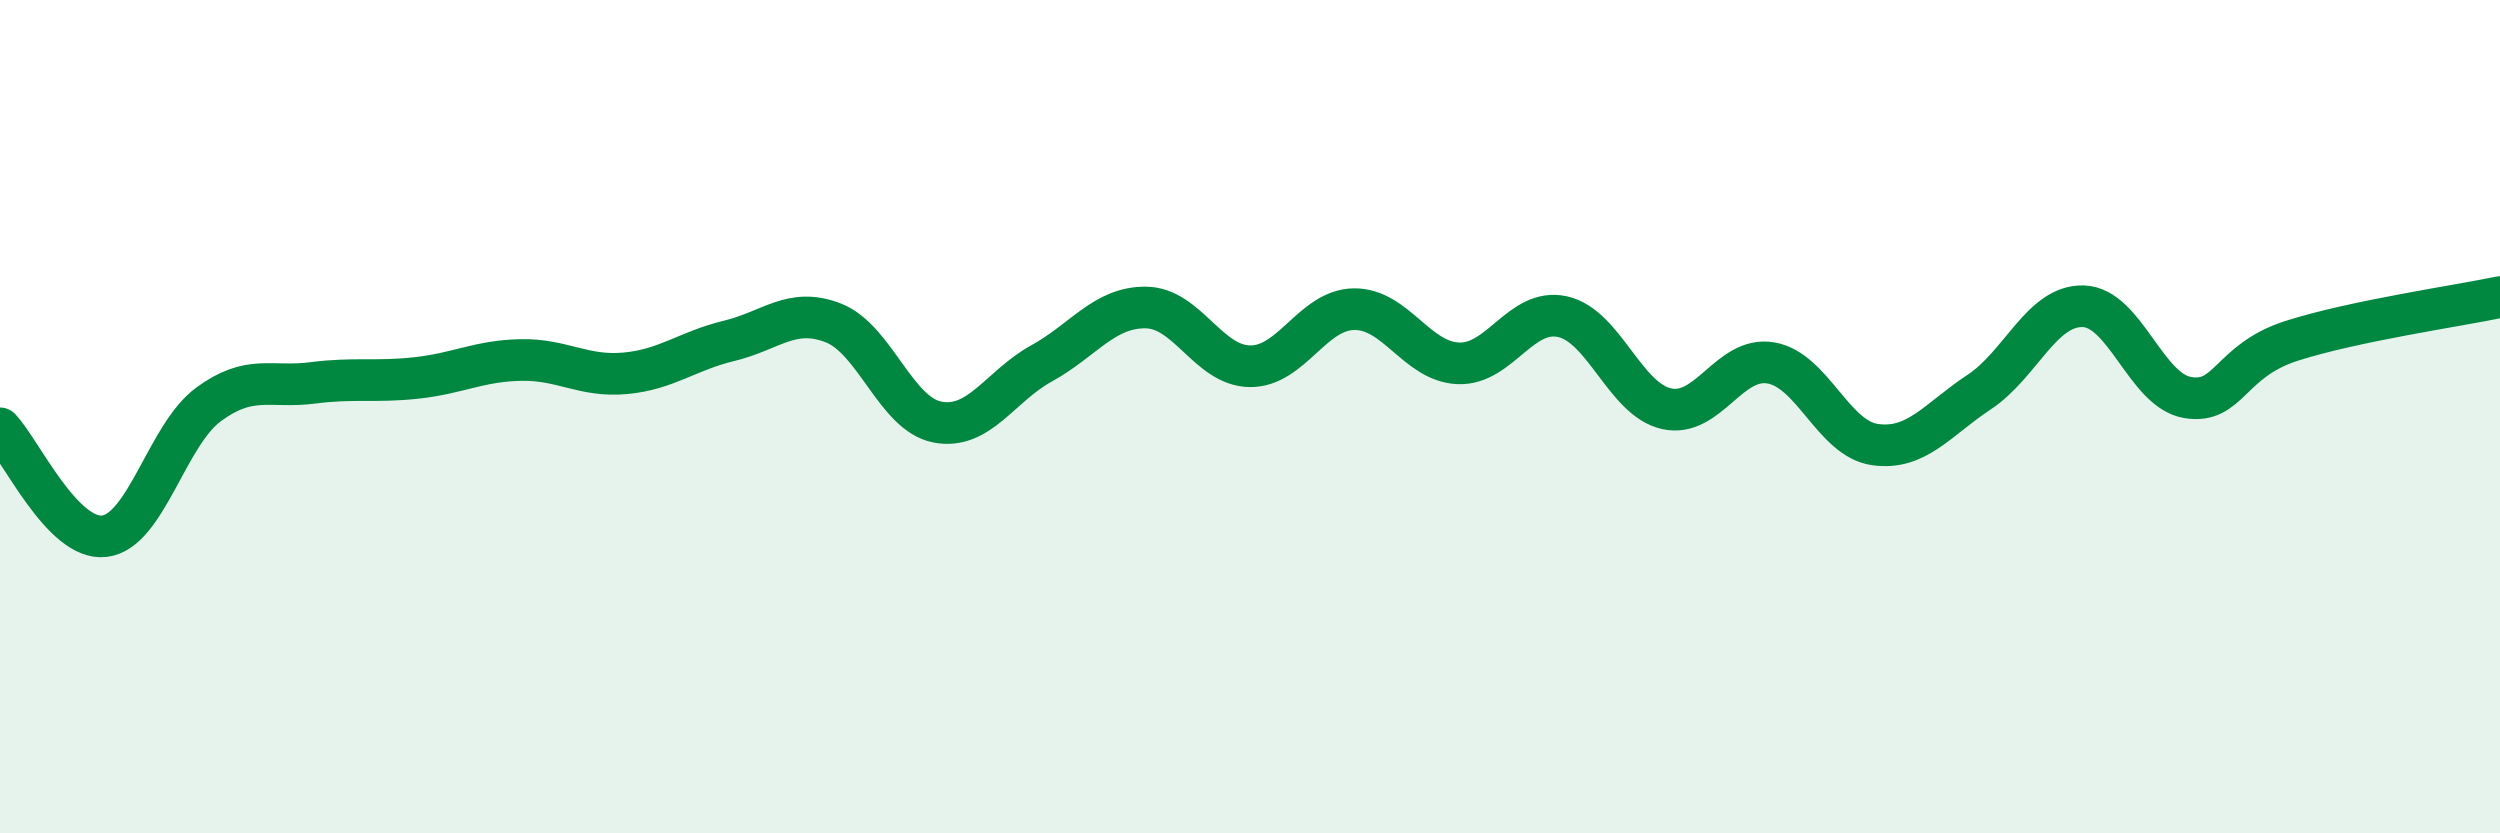
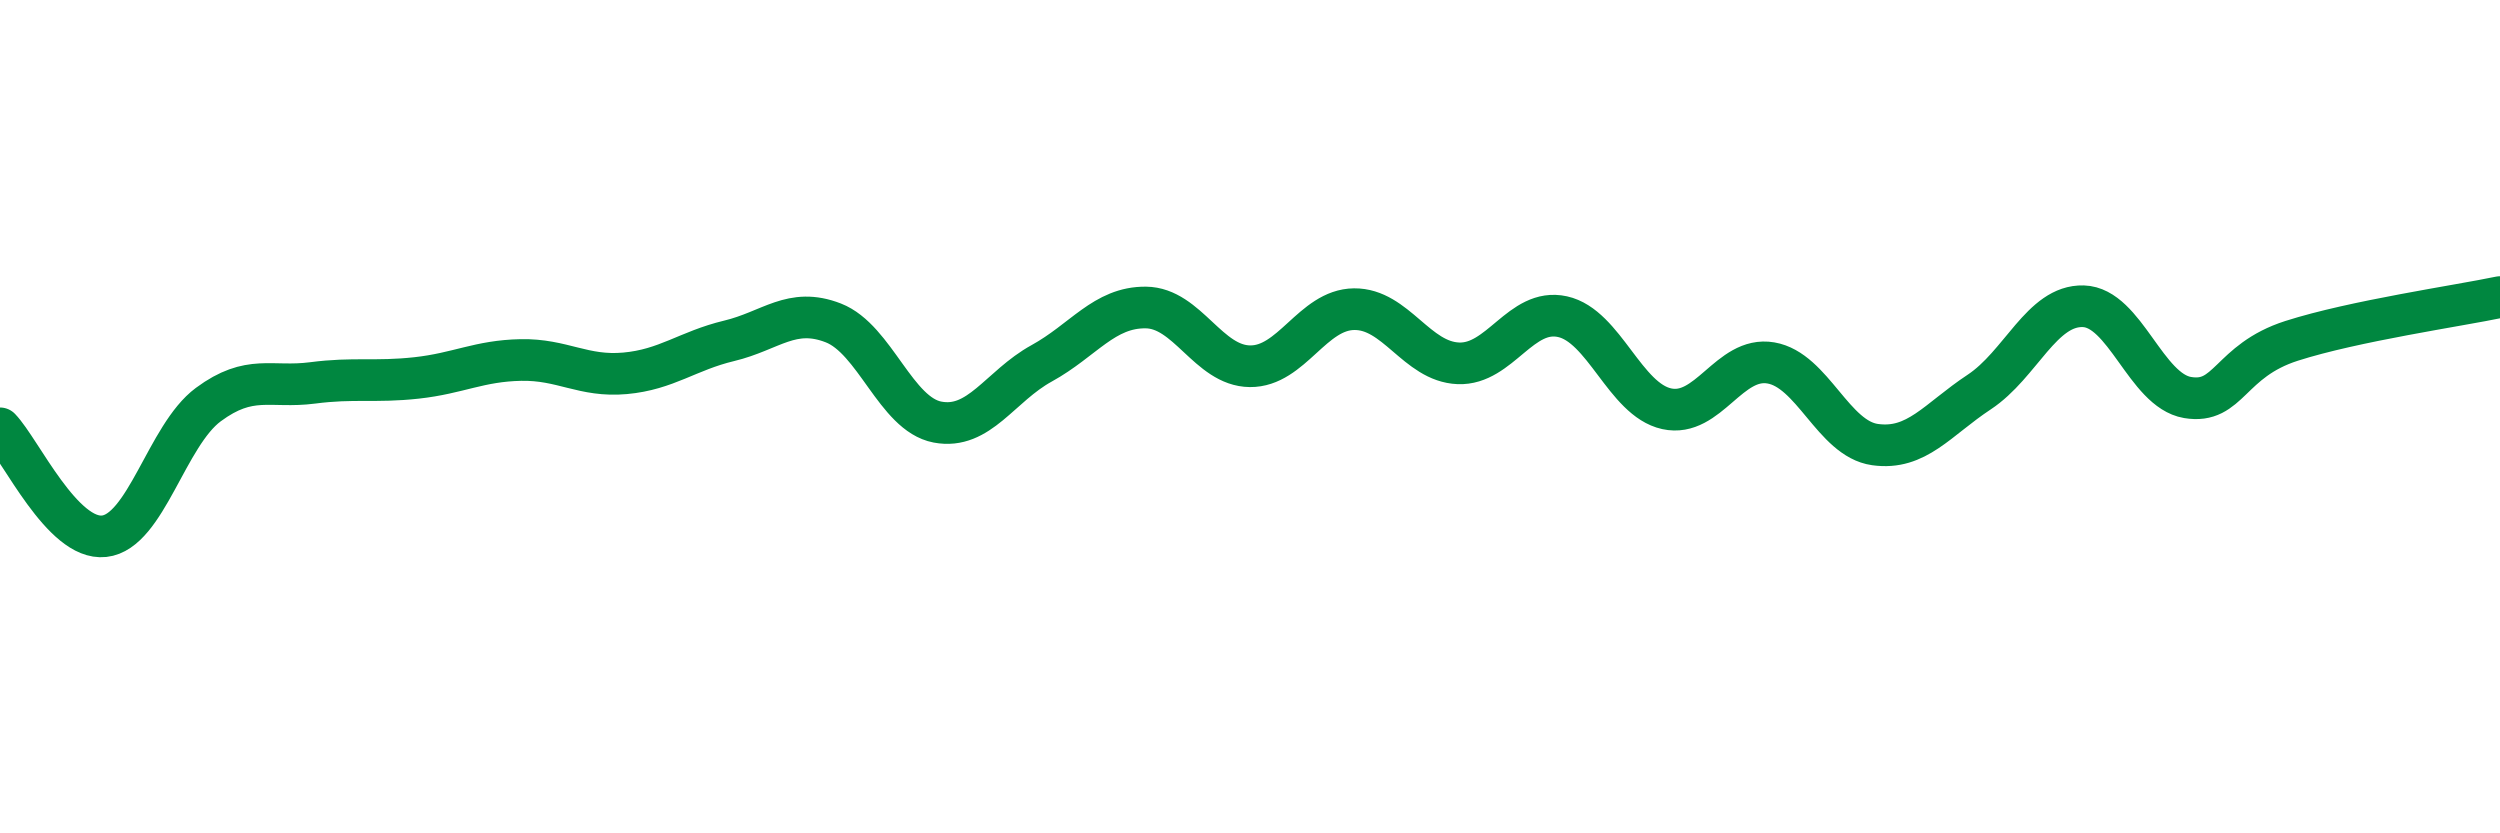
<svg xmlns="http://www.w3.org/2000/svg" width="60" height="20" viewBox="0 0 60 20">
-   <path d="M 0,10.28 C 0.5,10.8 1.5,12.98 2.5,12.87 C 3.5,12.76 4,10.45 5,9.71 C 6,8.97 6.5,9.32 7.5,9.19 C 8.5,9.06 9,9.18 10,9.07 C 11,8.96 11.5,8.66 12.5,8.64 C 13.5,8.62 14,9.05 15,8.96 C 16,8.87 16.5,8.42 17.5,8.18 C 18.5,7.94 19,7.36 20,7.75 C 21,8.14 21.5,9.94 22.5,10.13 C 23.5,10.32 24,9.27 25,8.72 C 26,8.17 26.5,7.37 27.5,7.38 C 28.5,7.39 29,8.78 30,8.79 C 31,8.8 31.5,7.43 32.5,7.42 C 33.5,7.41 34,8.68 35,8.72 C 36,8.76 36.5,7.38 37.5,7.6 C 38.5,7.82 39,9.59 40,9.81 C 41,10.03 41.5,8.54 42.5,8.71 C 43.5,8.88 44,10.53 45,10.67 C 46,10.81 46.5,10.07 47.5,9.41 C 48.5,8.75 49,7.32 50,7.35 C 51,7.38 51.5,9.37 52.5,9.54 C 53.5,9.71 53.5,8.66 55,8.18 C 56.5,7.7 59,7.34 60,7.13L60 20L0 20Z" fill="#008740" opacity="0.1" stroke-linecap="round" stroke-linejoin="round" />
  <path d="M 0,10.28 C 0.5,10.8 1.5,12.98 2.5,12.87 C 3.5,12.76 4,10.45 5,9.71 C 6,8.97 6.5,9.32 7.5,9.19 C 8.5,9.06 9,9.18 10,9.07 C 11,8.96 11.5,8.66 12.5,8.64 C 13.5,8.62 14,9.05 15,8.96 C 16,8.87 16.5,8.42 17.5,8.18 C 18.5,7.94 19,7.36 20,7.75 C 21,8.14 21.5,9.94 22.5,10.13 C 23.5,10.32 24,9.27 25,8.72 C 26,8.17 26.5,7.37 27.5,7.38 C 28.5,7.39 29,8.78 30,8.79 C 31,8.8 31.5,7.43 32.5,7.42 C 33.5,7.41 34,8.68 35,8.72 C 36,8.76 36.5,7.38 37.5,7.6 C 38.5,7.82 39,9.59 40,9.81 C 41,10.03 41.5,8.54 42.5,8.71 C 43.5,8.88 44,10.53 45,10.67 C 46,10.81 46.5,10.07 47.5,9.41 C 48.5,8.75 49,7.32 50,7.35 C 51,7.38 51.5,9.37 52.5,9.54 C 53.5,9.71 53.5,8.66 55,8.18 C 56.5,7.7 59,7.34 60,7.13" stroke="#008740" stroke-width="1" fill="none" stroke-linecap="round" stroke-linejoin="round" />
</svg>